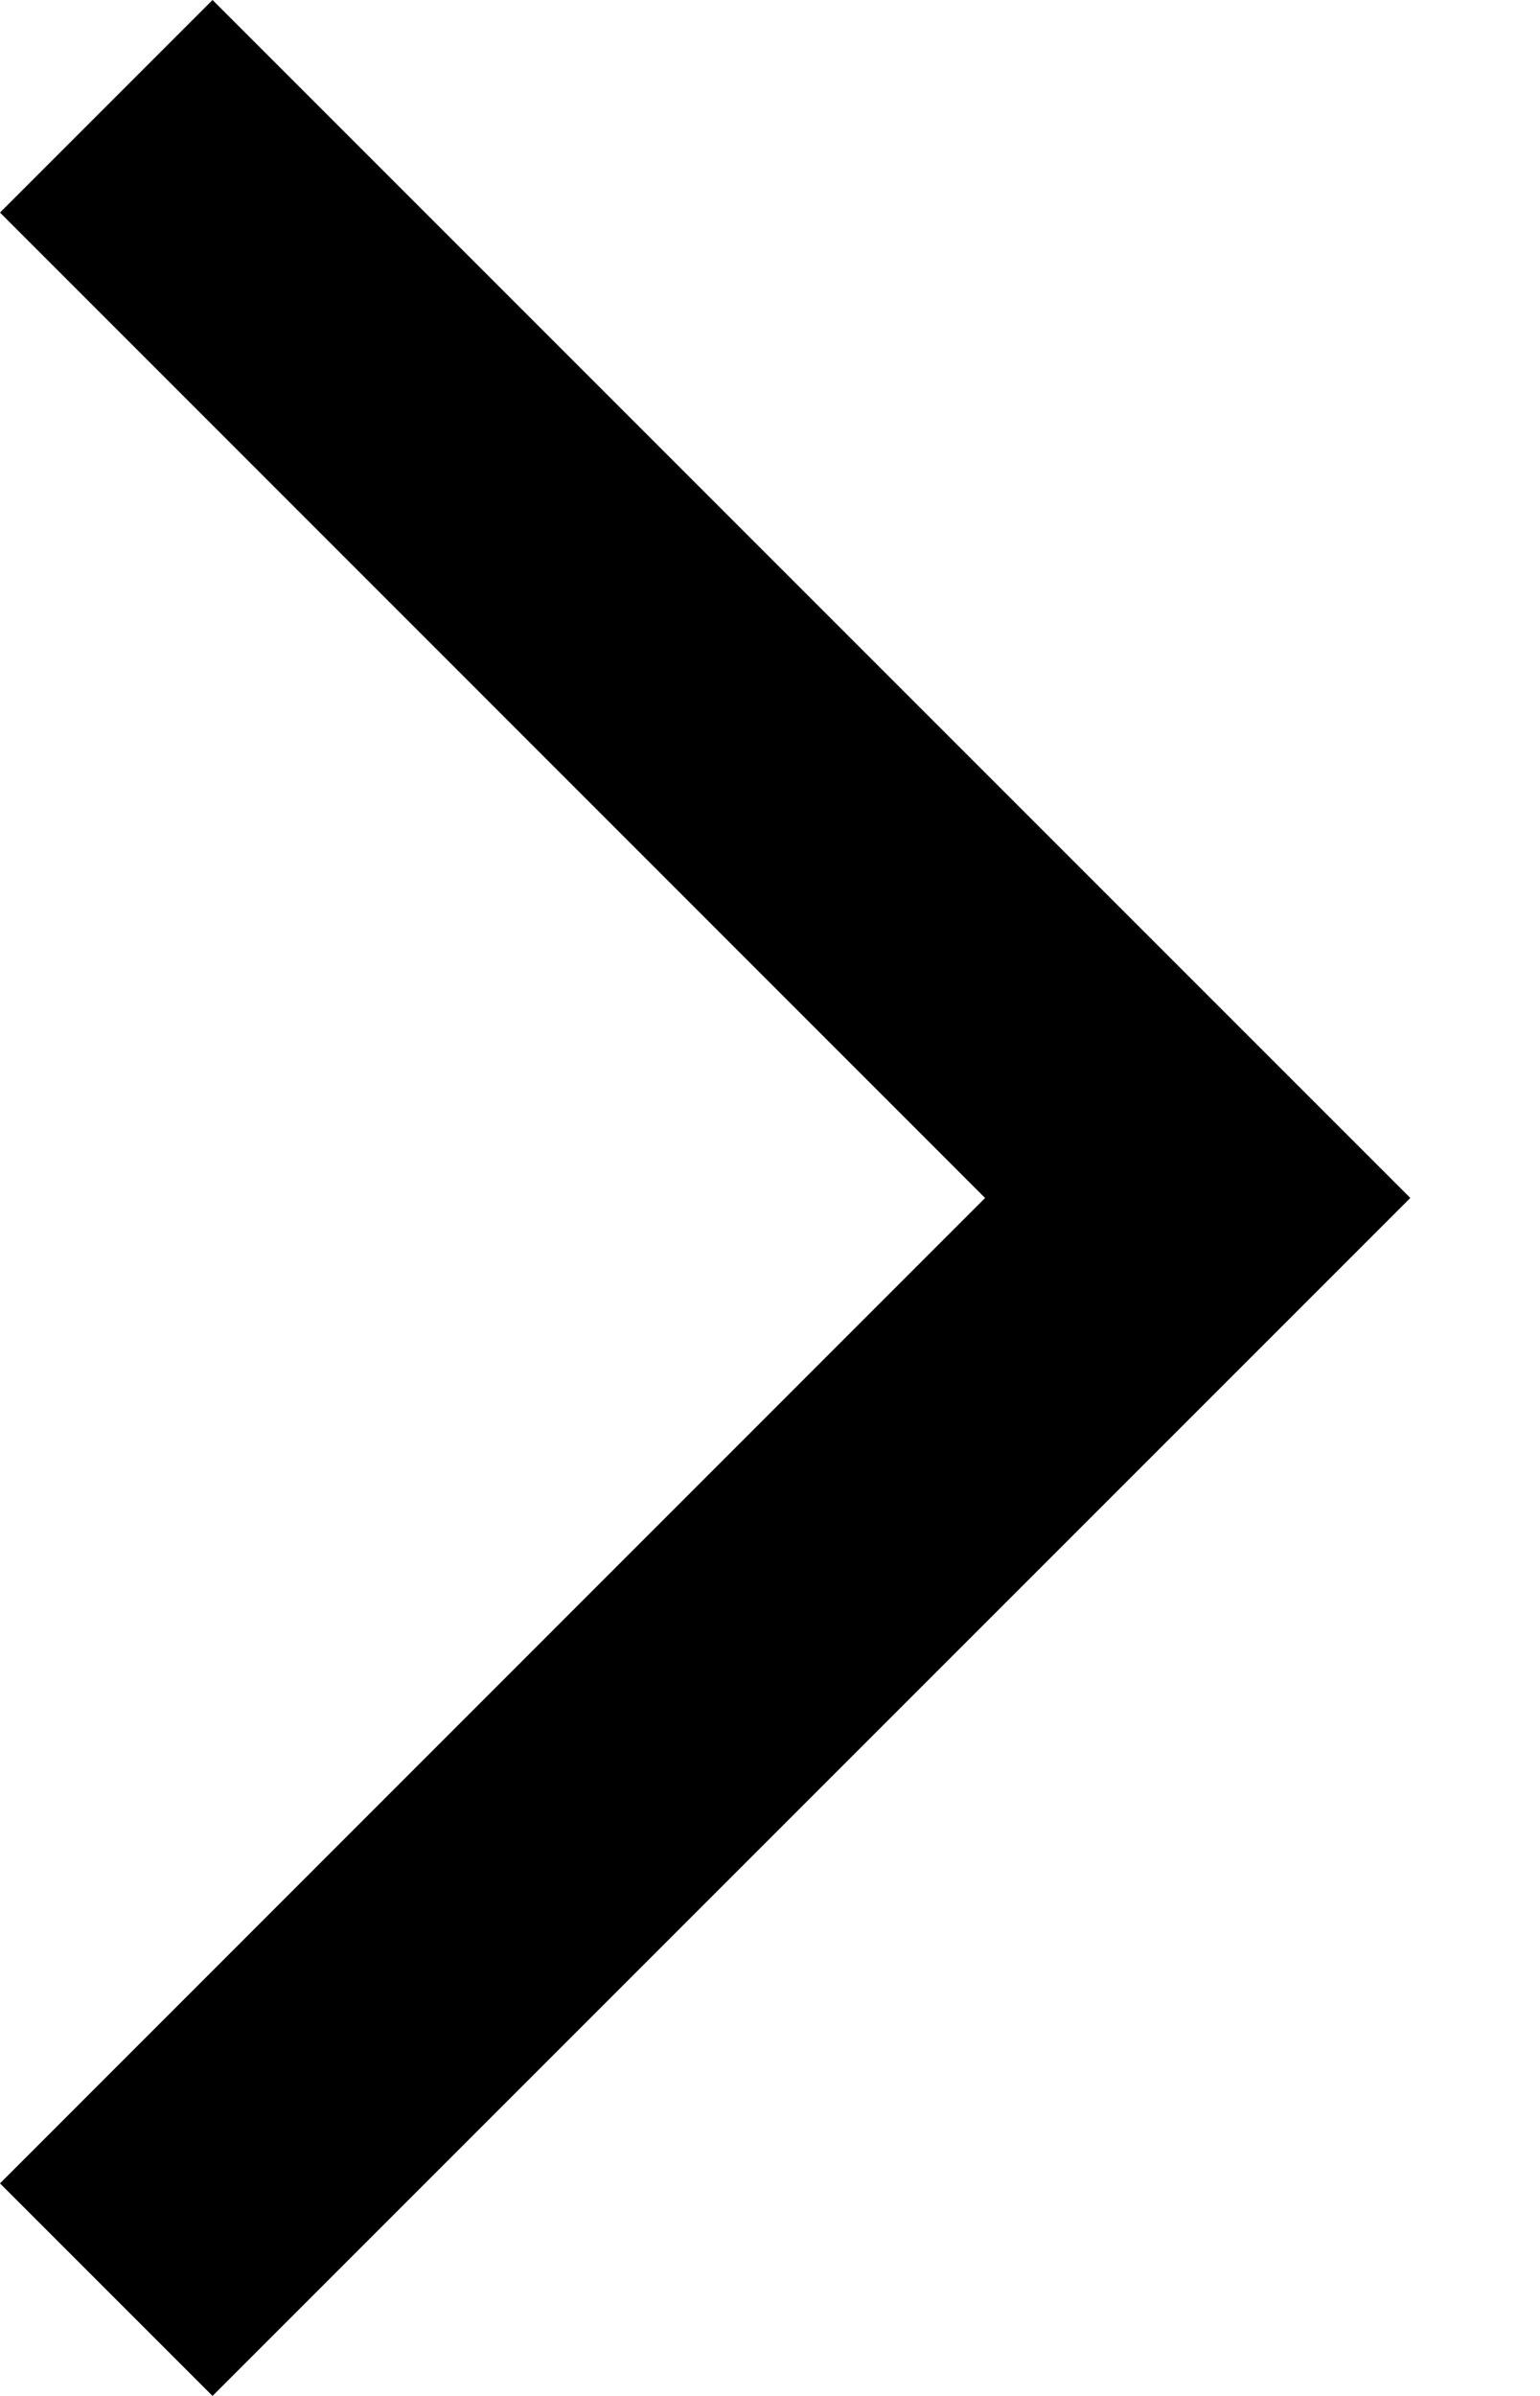
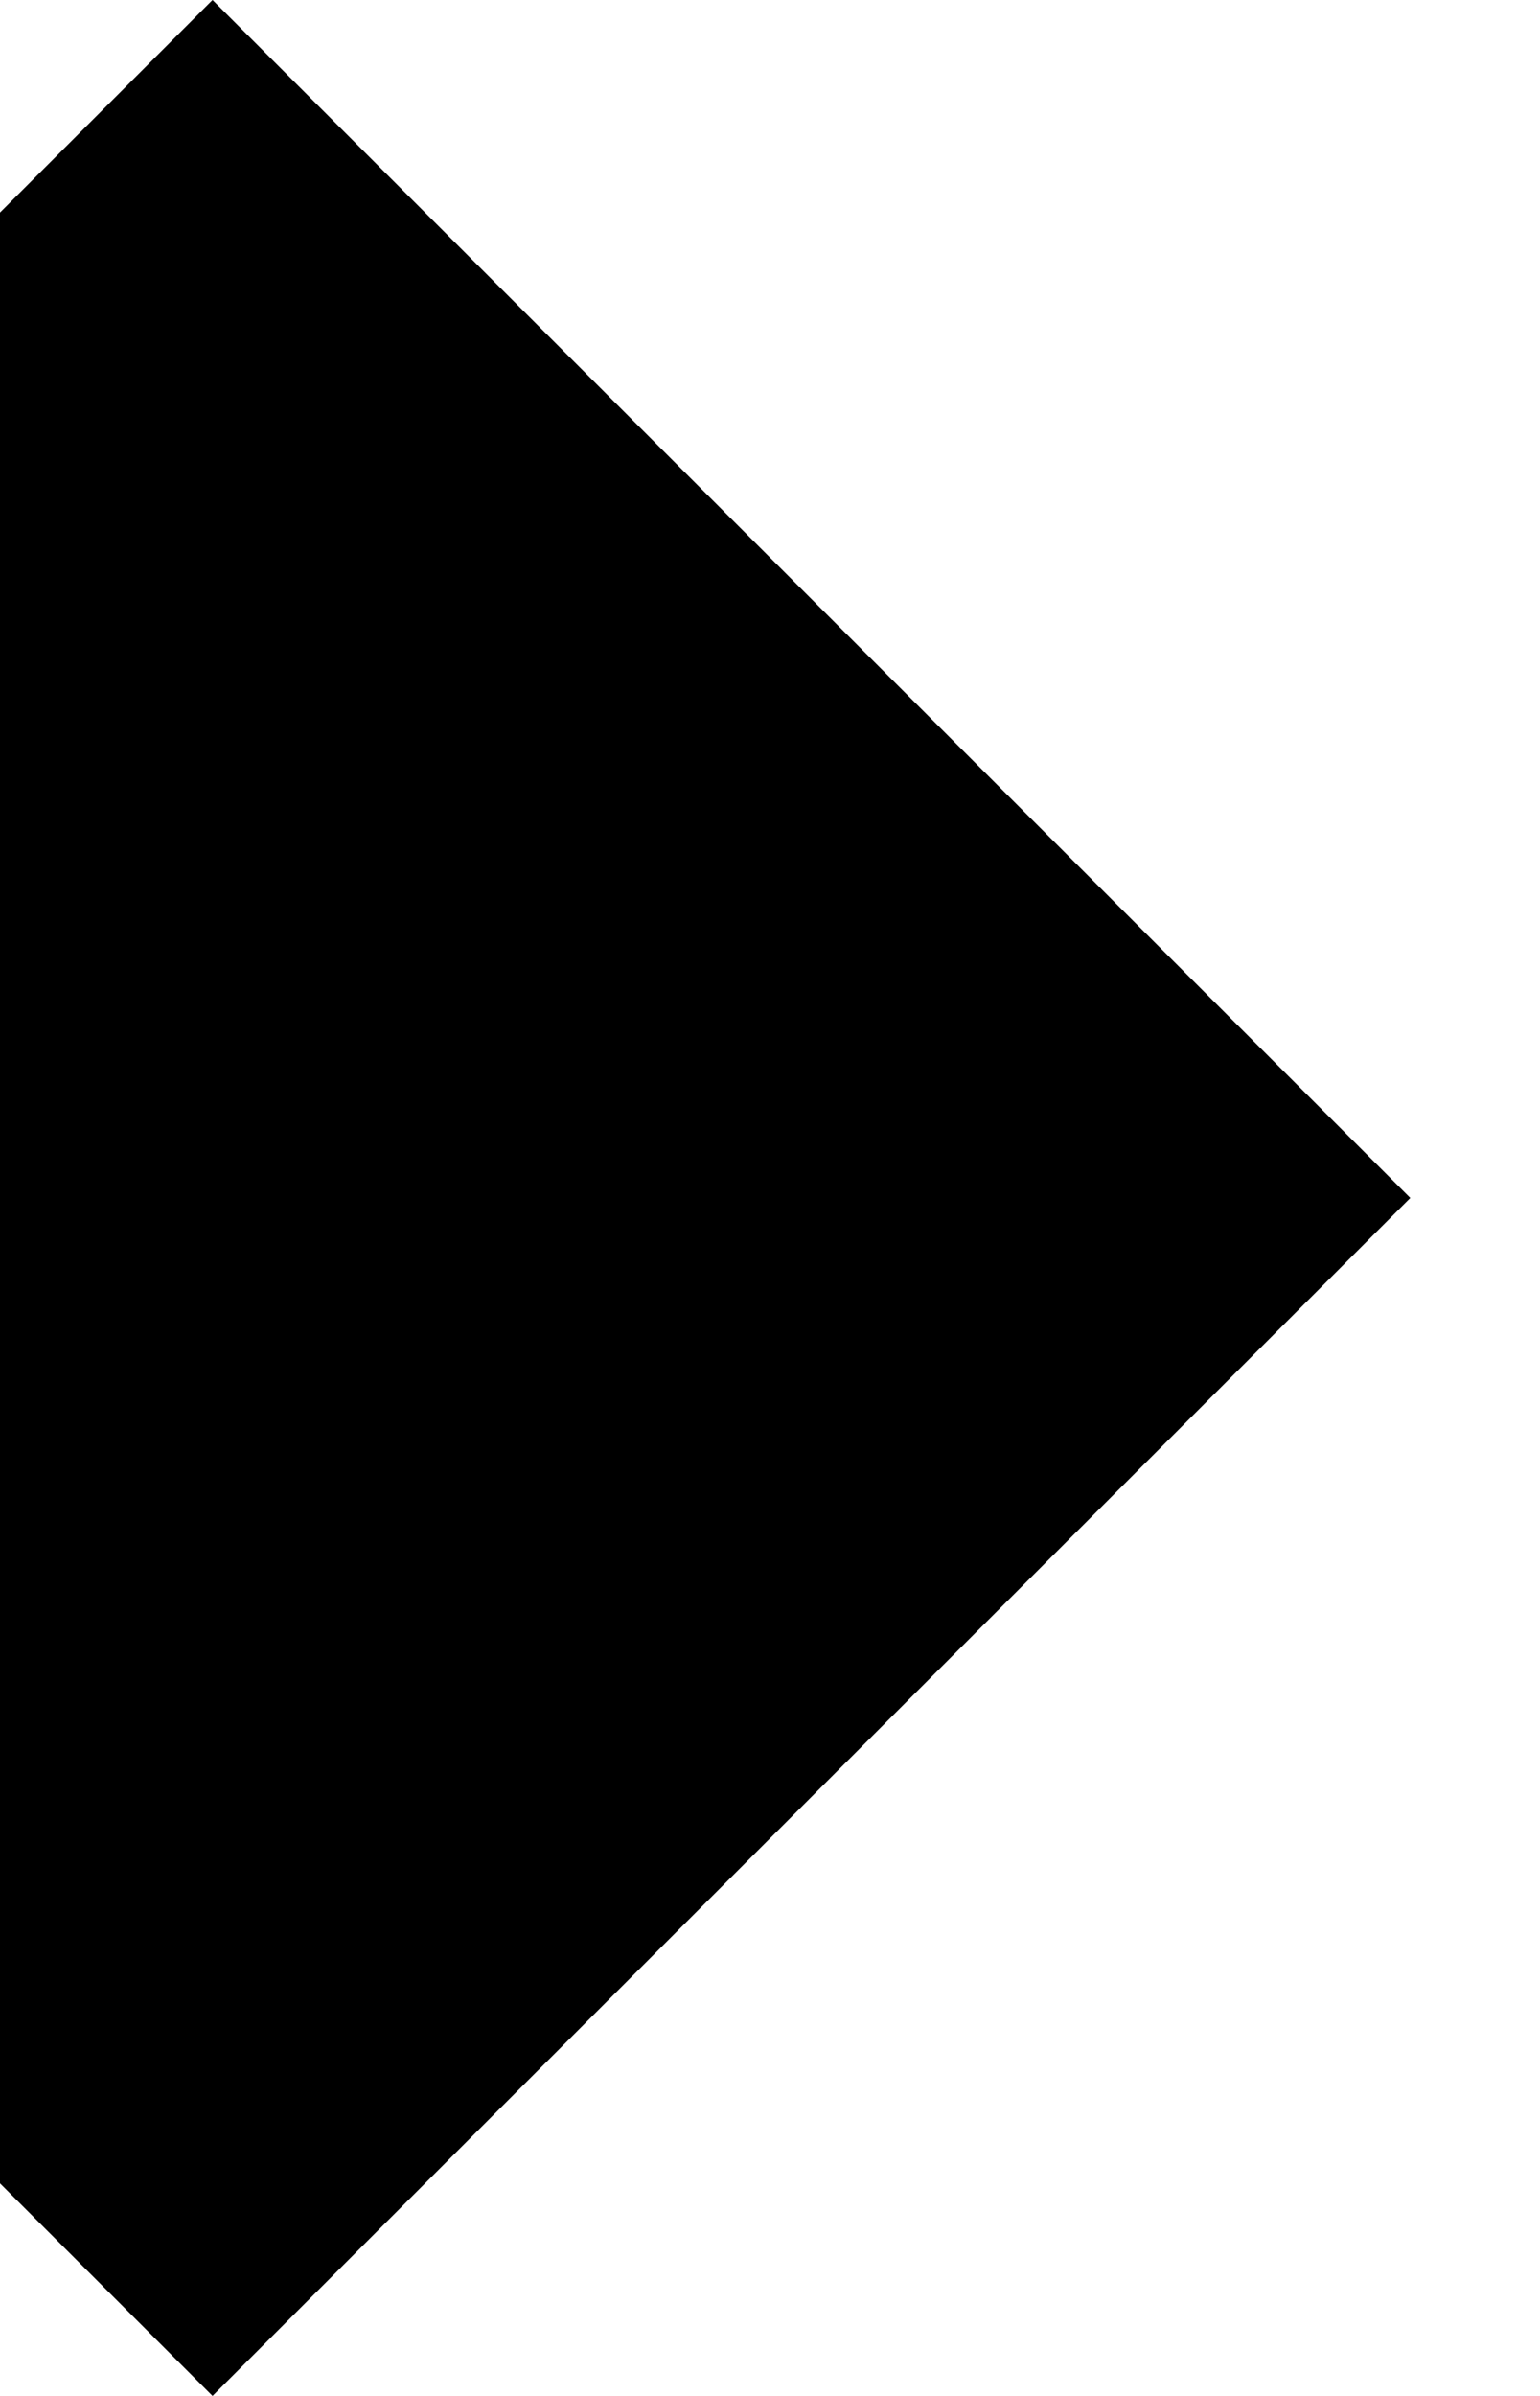
<svg xmlns="http://www.w3.org/2000/svg" width="9" height="14" viewBox="0 0 9 14" fill="none">
-   <path d="M1.242 14L8.242 7L1.242 0L-0 1.242L5.757 7L-0 12.758L1.242 14Z" fill="black" />
+   <path d="M1.242 14L8.242 7L1.242 0L-0 1.242L-0 12.758L1.242 14Z" fill="black" />
</svg>